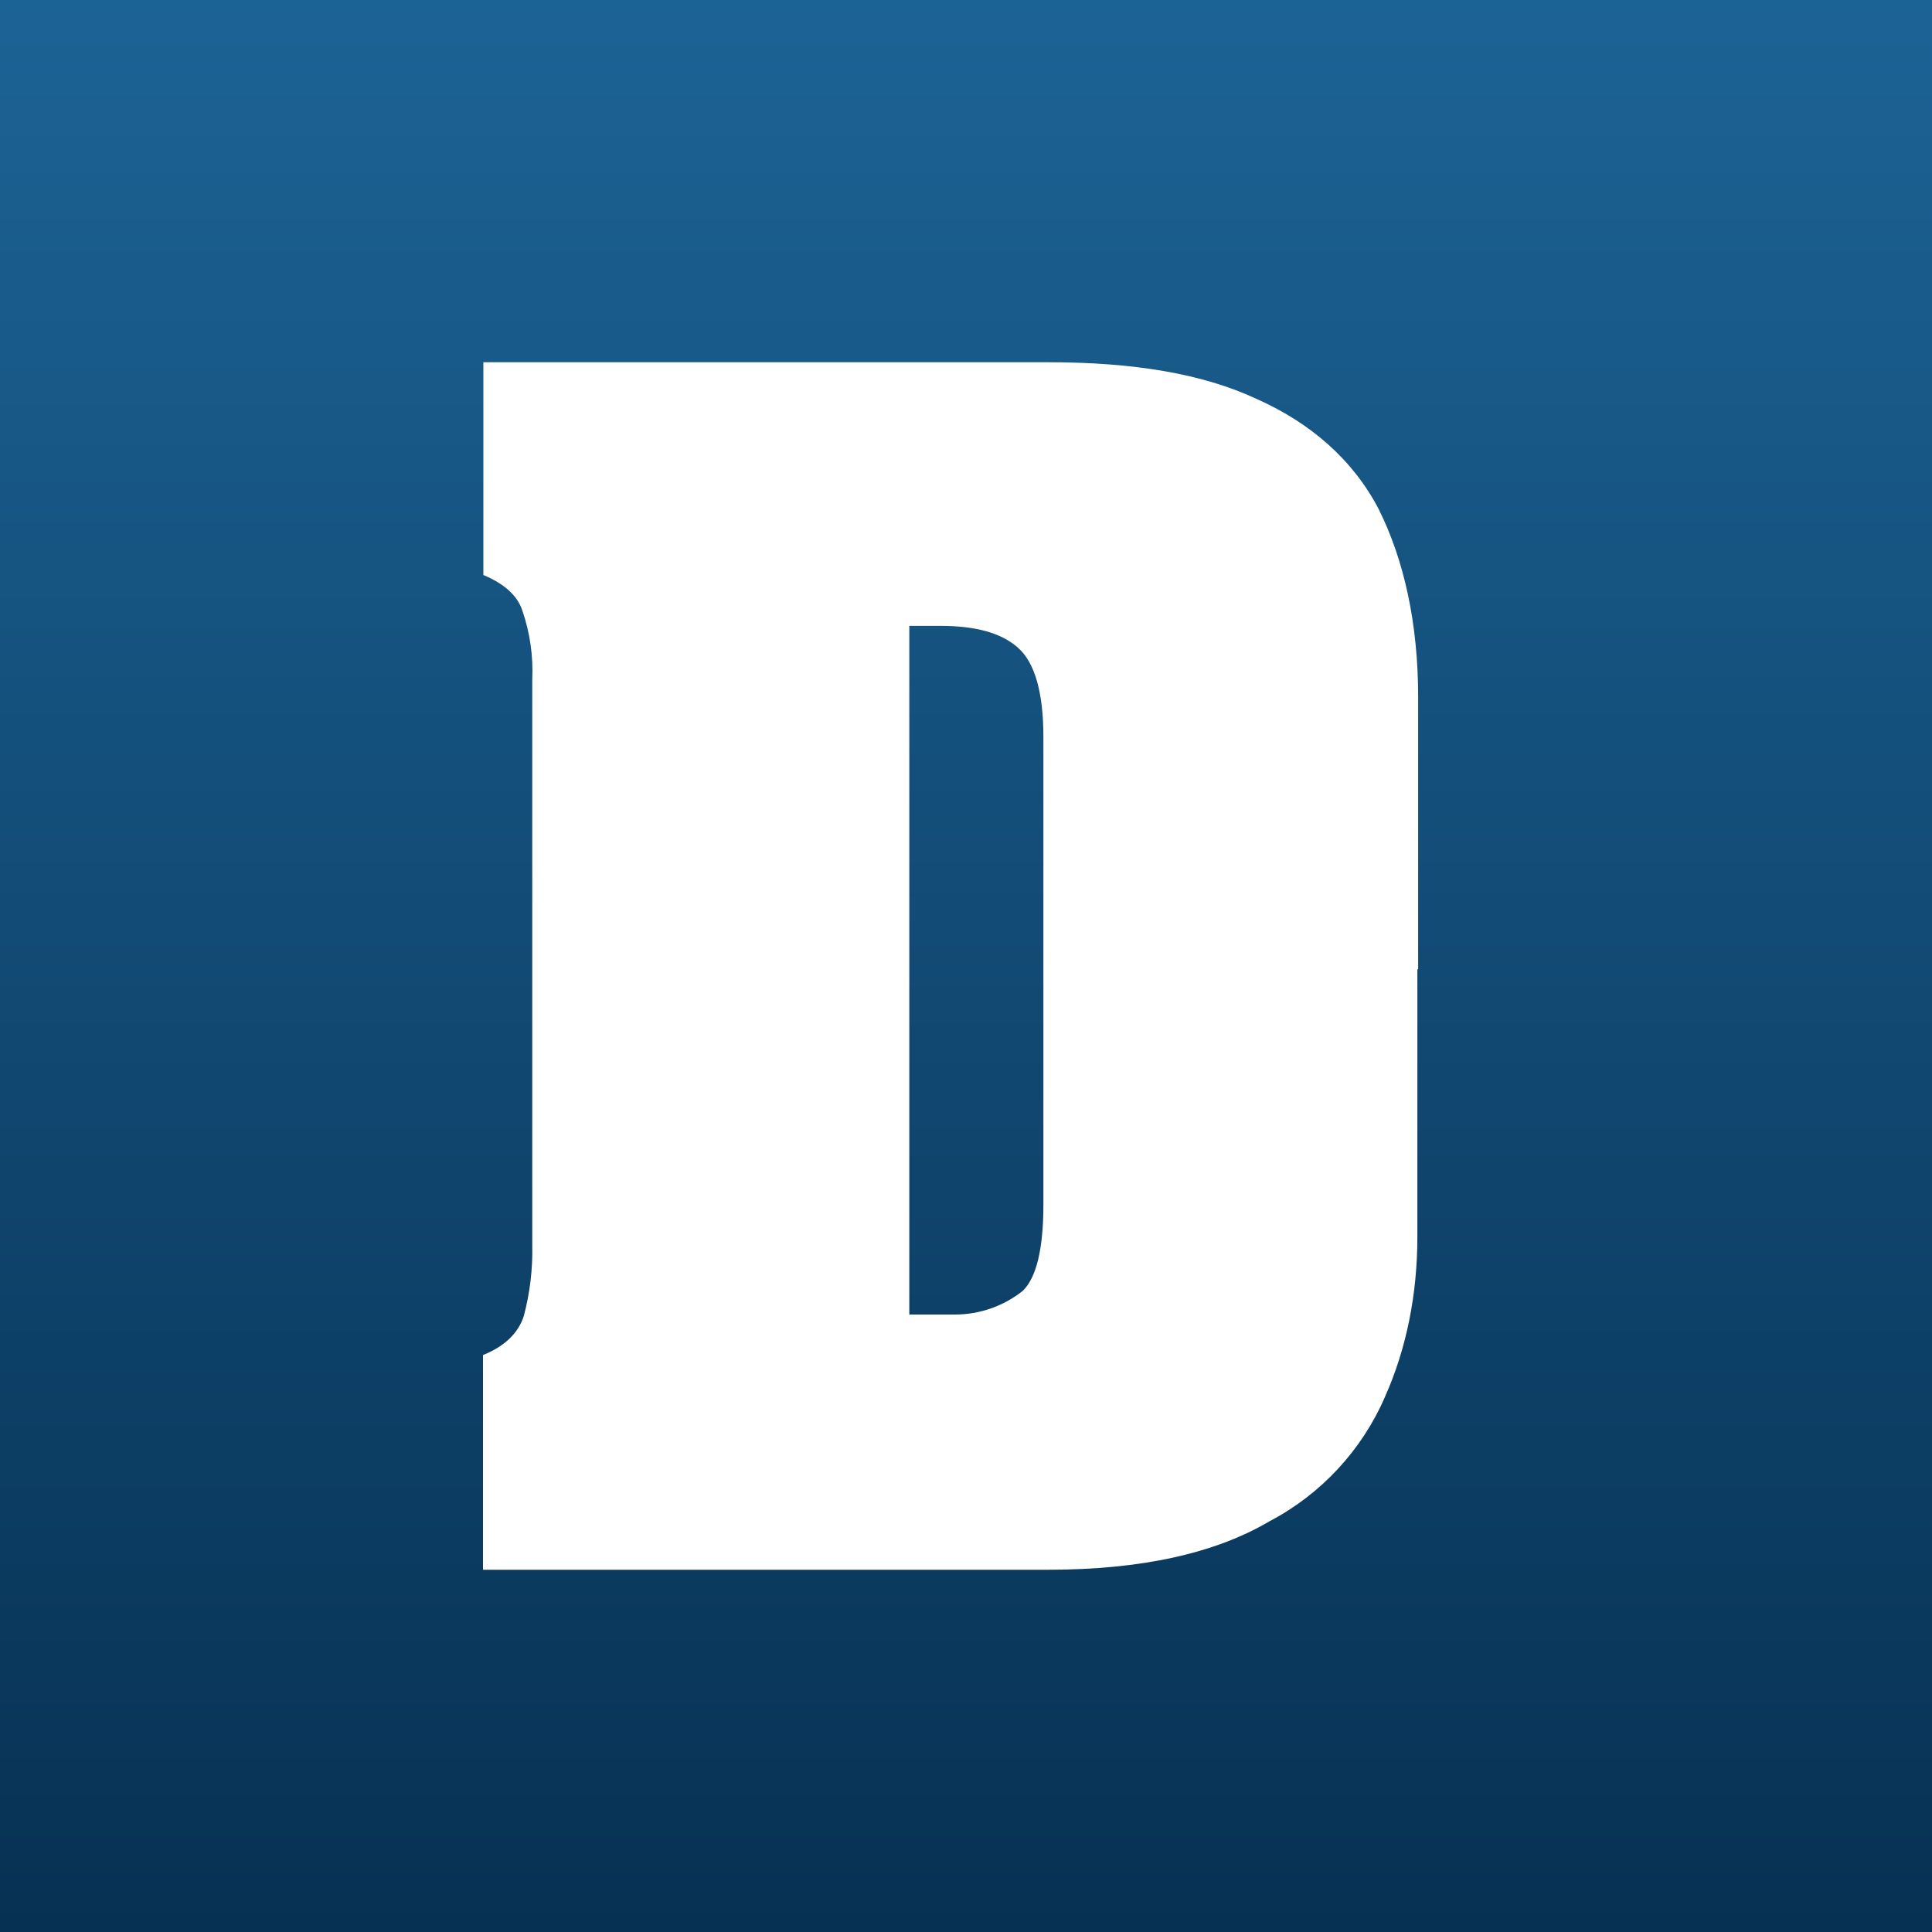
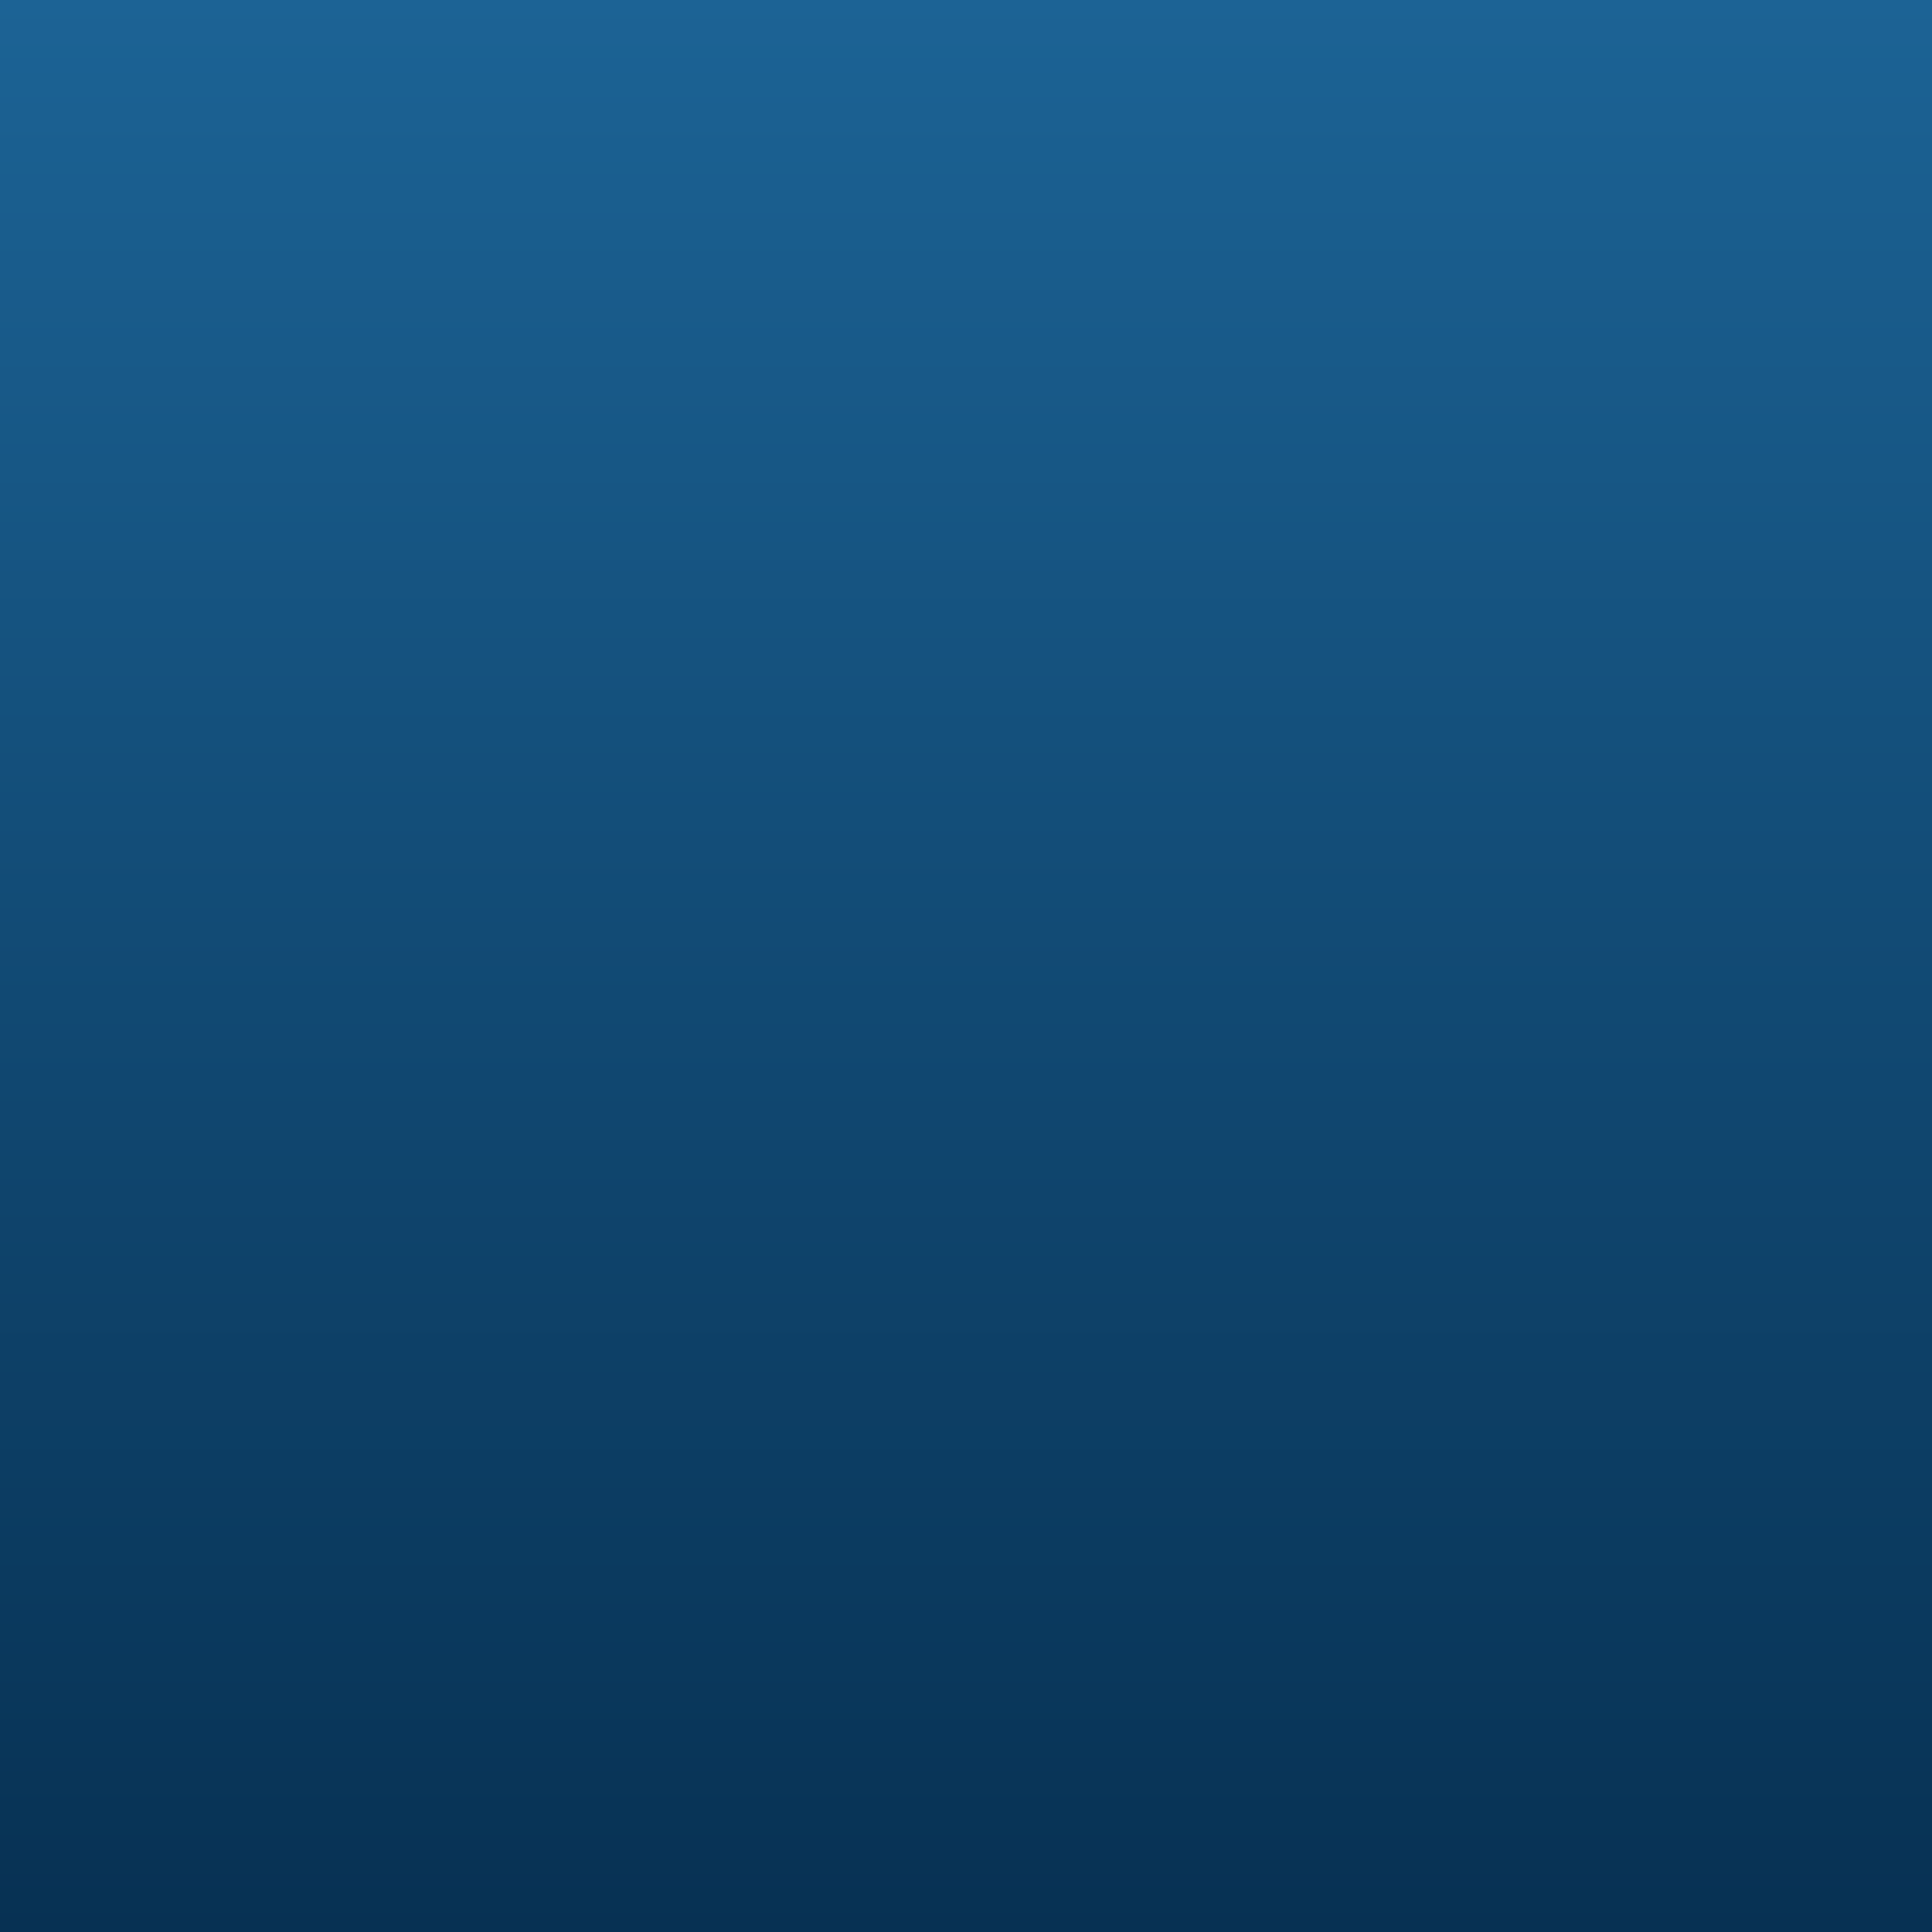
<svg xmlns="http://www.w3.org/2000/svg" width="32" height="32" viewBox="0 0 32 32" fill="none">
  <rect x="0" y="0" width="32" height="32" fill="#808080" stroke="none" />
  <rect width="32" height="32" fill="url(#paint0_linear_1_157)" />
-   <path fill-rule="evenodd" clip-rule="evenodd" d="M17.282 12.207C17.282 11.479 17.143 10.973 16.858 10.726C16.58 10.48 16.156 10.366 15.567 10.366H15.061V21.773H15.82C16.227 21.772 16.621 21.634 16.94 21.381C17.168 21.16 17.282 20.679 17.282 19.951V12.207ZM23.476 20.483V16.054H23.489V11.549C23.489 10.321 23.255 9.277 22.837 8.436C22.413 7.62 21.711 7.006 20.812 6.607C19.92 6.19 18.775 6 17.37 6H8.006V9.524C8.342 9.663 8.569 9.86 8.652 10.113C8.778 10.481 8.834 10.869 8.816 11.258V20.622C8.825 21.017 8.778 21.411 8.677 21.793C8.588 22.077 8.361 22.299 8 22.444V26H17.358C18.902 26 20.129 25.728 21.027 25.197C21.88 24.749 22.554 24.023 22.938 23.14C23.299 22.33 23.476 21.432 23.476 20.483Z" fill="white" />
  <defs>
    <linearGradient id="paint0_linear_1_157" x1="16" y1="0" x2="16" y2="32" gradientUnits="userSpaceOnUse">
      <stop stop-color="#1C6395" />
      <stop offset="1" stop-color="#073153" />
    </linearGradient>
  </defs>
</svg>